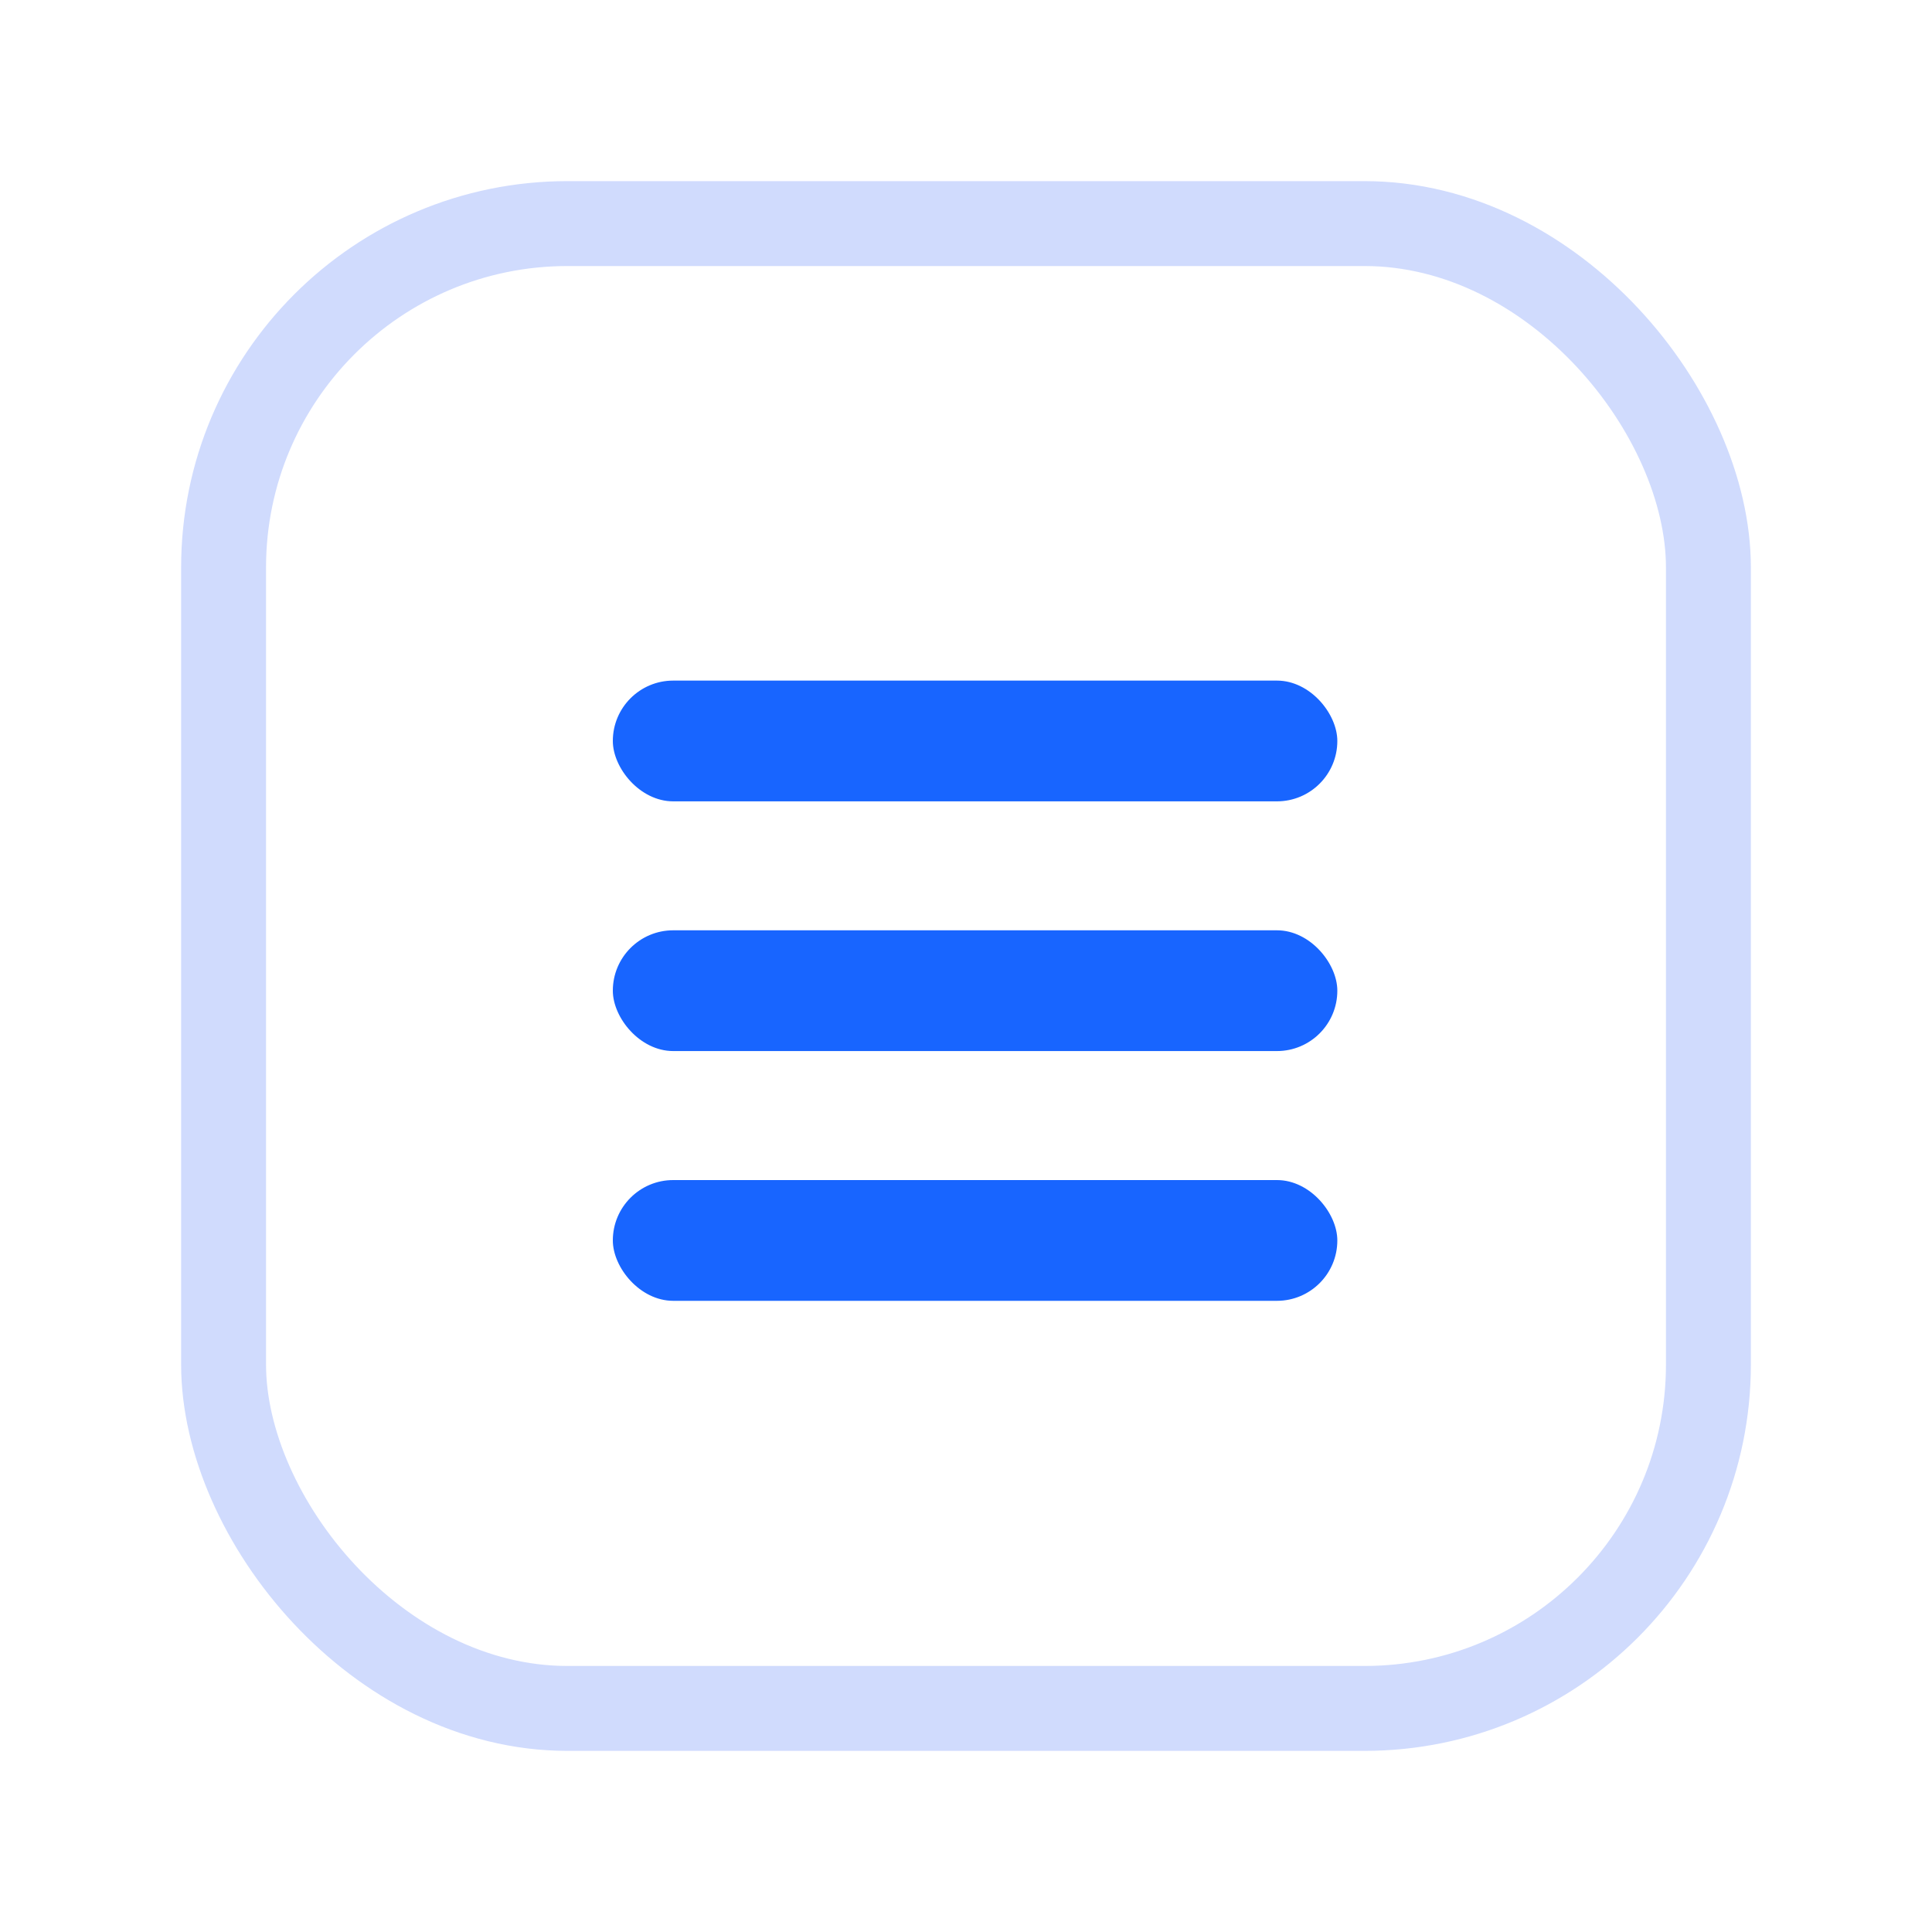
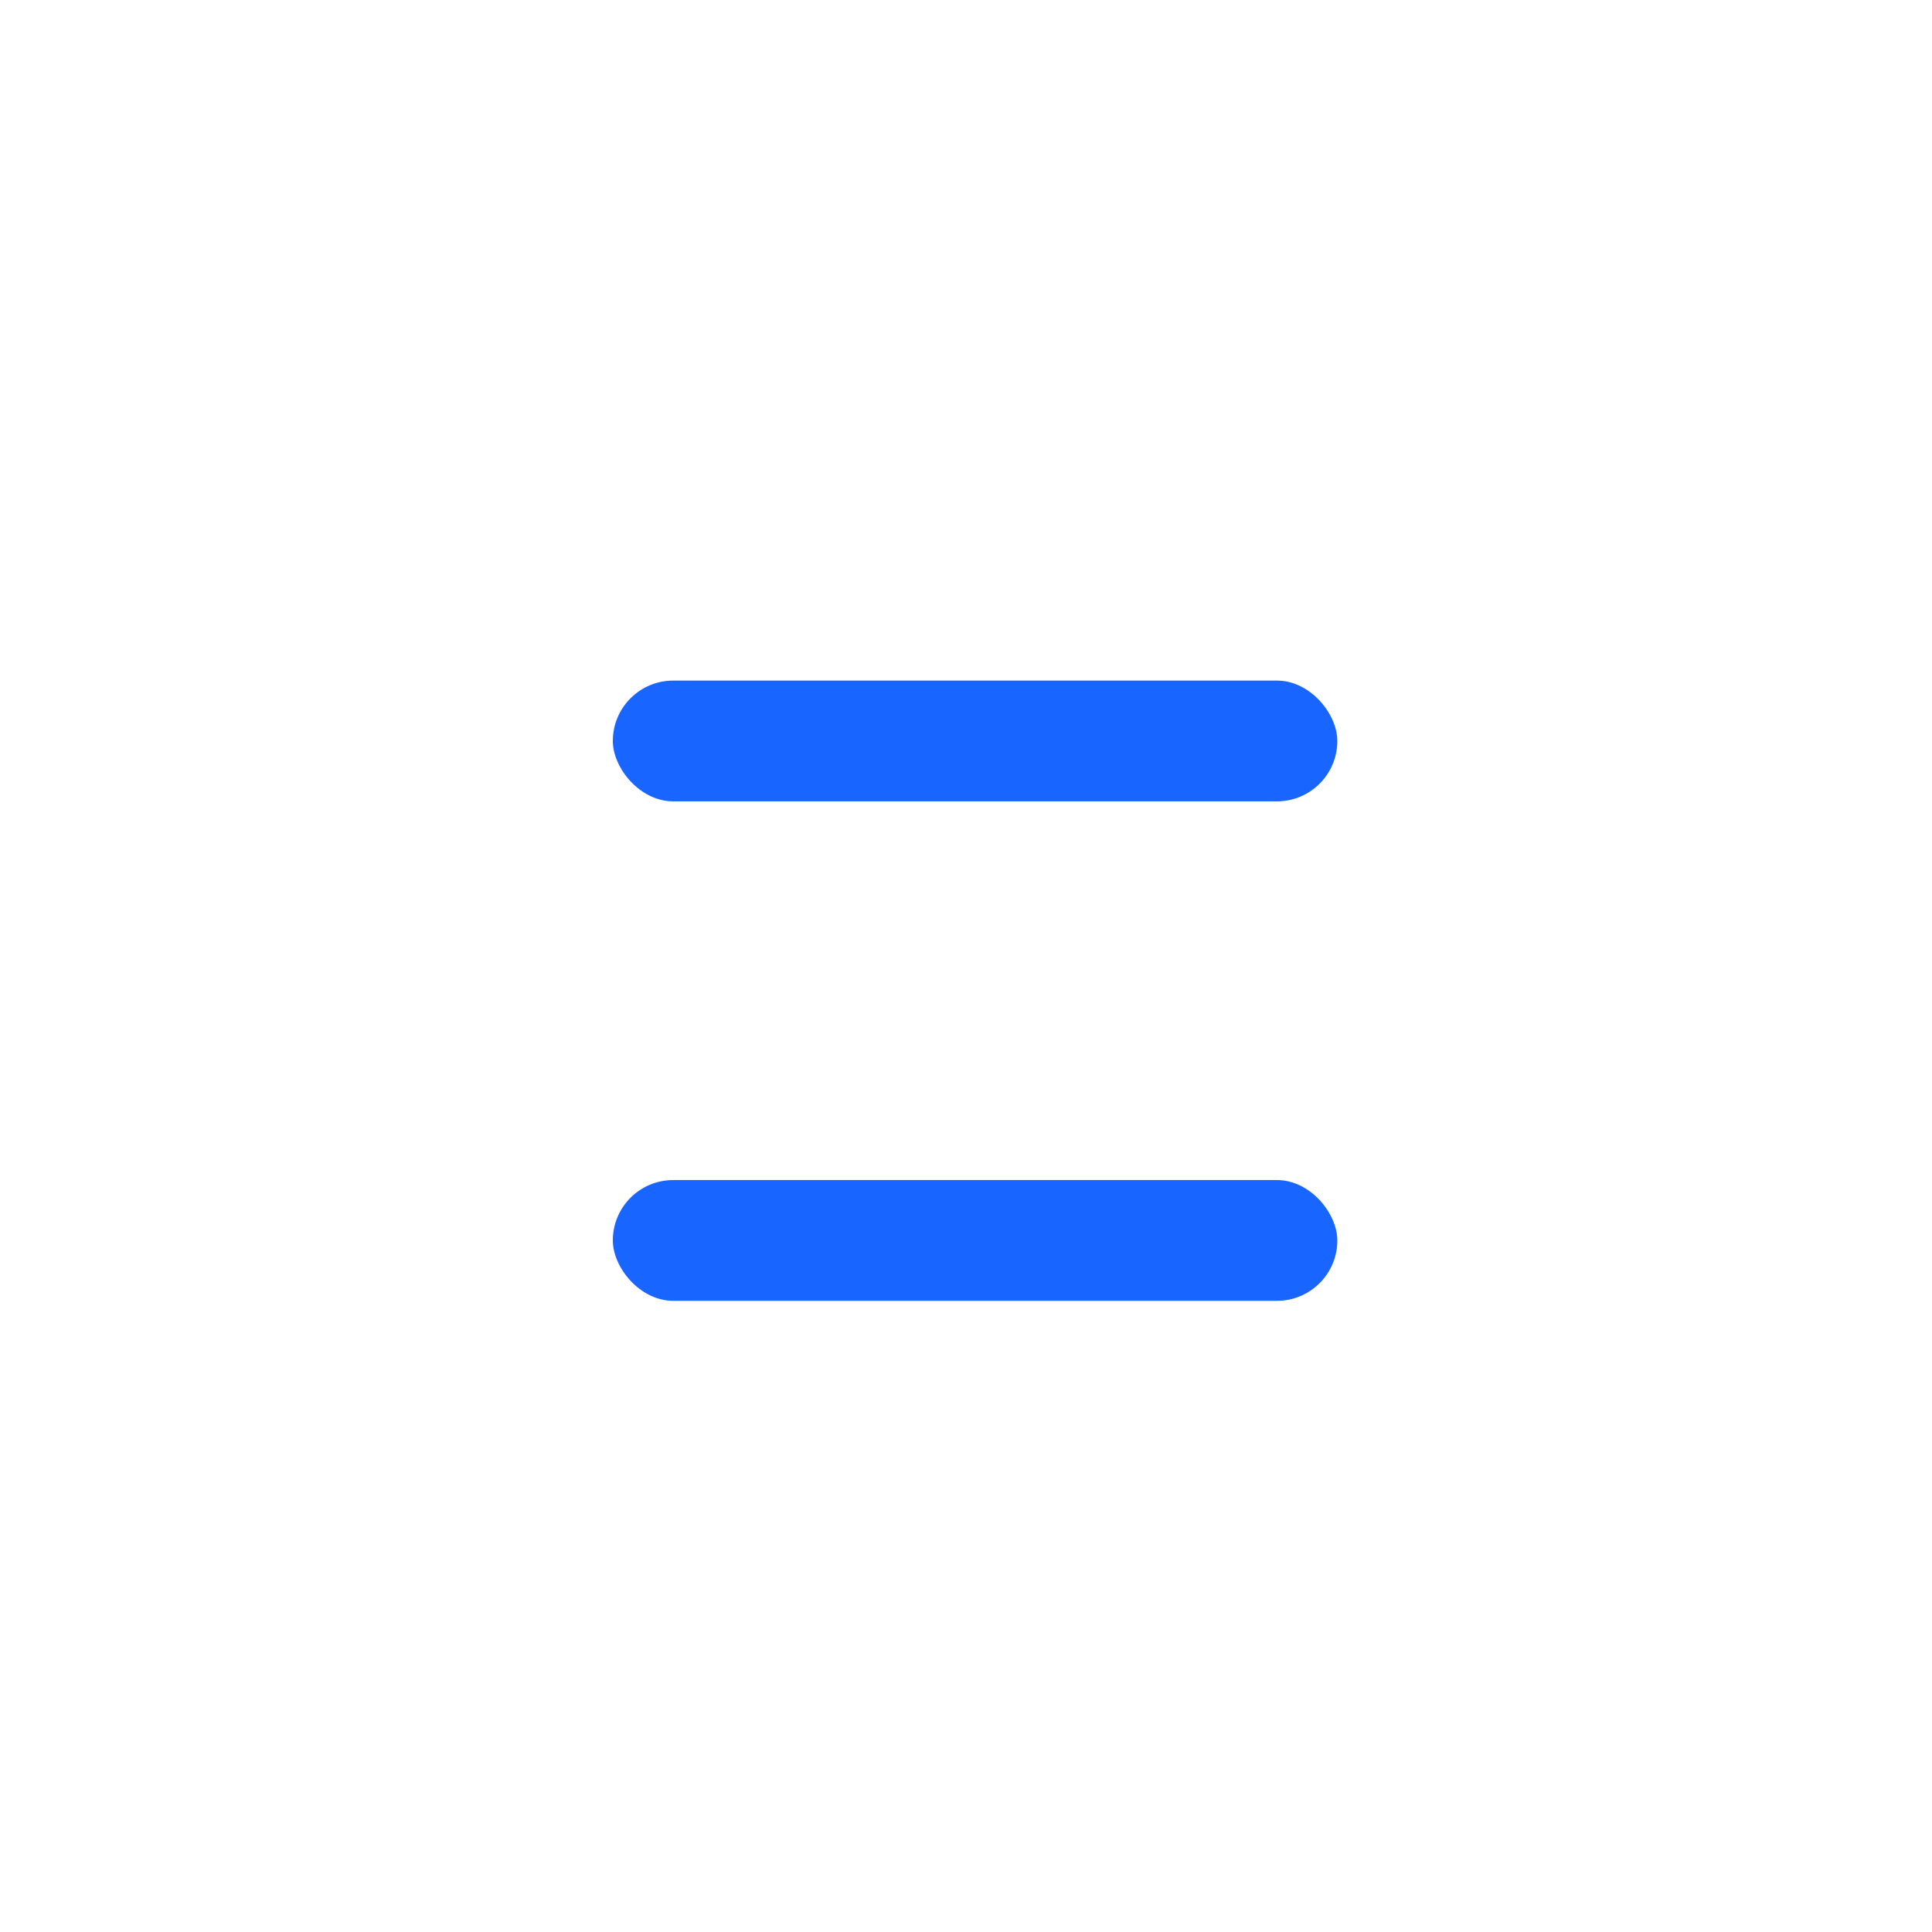
<svg xmlns="http://www.w3.org/2000/svg" width="40" height="40" viewBox="0 0 40 40" fill="none">
  <g filter="url(#filter0_b_1689_6797)">
    <rect x="3.75" y="3.75" width="32.5" height="32.5" rx="8" fill="url(#paint0_linear_1689_6797)" />
-     <rect x="4.629" y="4.629" width="30.742" height="30.742" rx="7.121" stroke="url(#paint1_linear_1689_6797)" stroke-width="1.758" />
  </g>
  <rect x="12.688" y="14.091" width="15" height="2.5" rx="1.25" fill="#1865FF" />
-   <rect x="12.688" y="19.261" width="15" height="2.5" rx="1.25" fill="#1865FF" />
  <rect x="12.688" y="24.432" width="15" height="2.5" rx="1.25" fill="#1865FF" />
  <defs>
    <filter id="filter0_b_1689_6797" x="-16.756" y="-16.756" width="73.511" height="73.511" filterUnits="userSpaceOnUse" color-interpolation-filters="sRGB">
      <feFlood flood-opacity="0" result="BackgroundImageFix" />
      <feGaussianBlur in="BackgroundImageFix" stdDeviation="10.253" />
      <feComposite in2="SourceAlpha" operator="in" result="effect1_backgroundBlur_1689_6797" />
      <feBlend mode="normal" in="SourceGraphic" in2="effect1_backgroundBlur_1689_6797" result="shape" />
    </filter>
    <linearGradient id="paint0_linear_1689_6797" x1="5.374" y1="3.75" x2="54.812" y2="22.952" gradientUnits="userSpaceOnUse">
      <stop stop-color="white" stop-opacity="0.2" />
      <stop offset="1" stop-color="white" stop-opacity="0.77" />
    </linearGradient>
    <linearGradient id="paint1_linear_1689_6797" x1="16.901" y1="37.943" x2="34.898" y2="32.664" gradientUnits="userSpaceOnUse">
      <stop stop-color="#D0DBFD" />
      <stop offset="1" stop-color="#D0DBFD" />
    </linearGradient>
  </defs>
</svg>